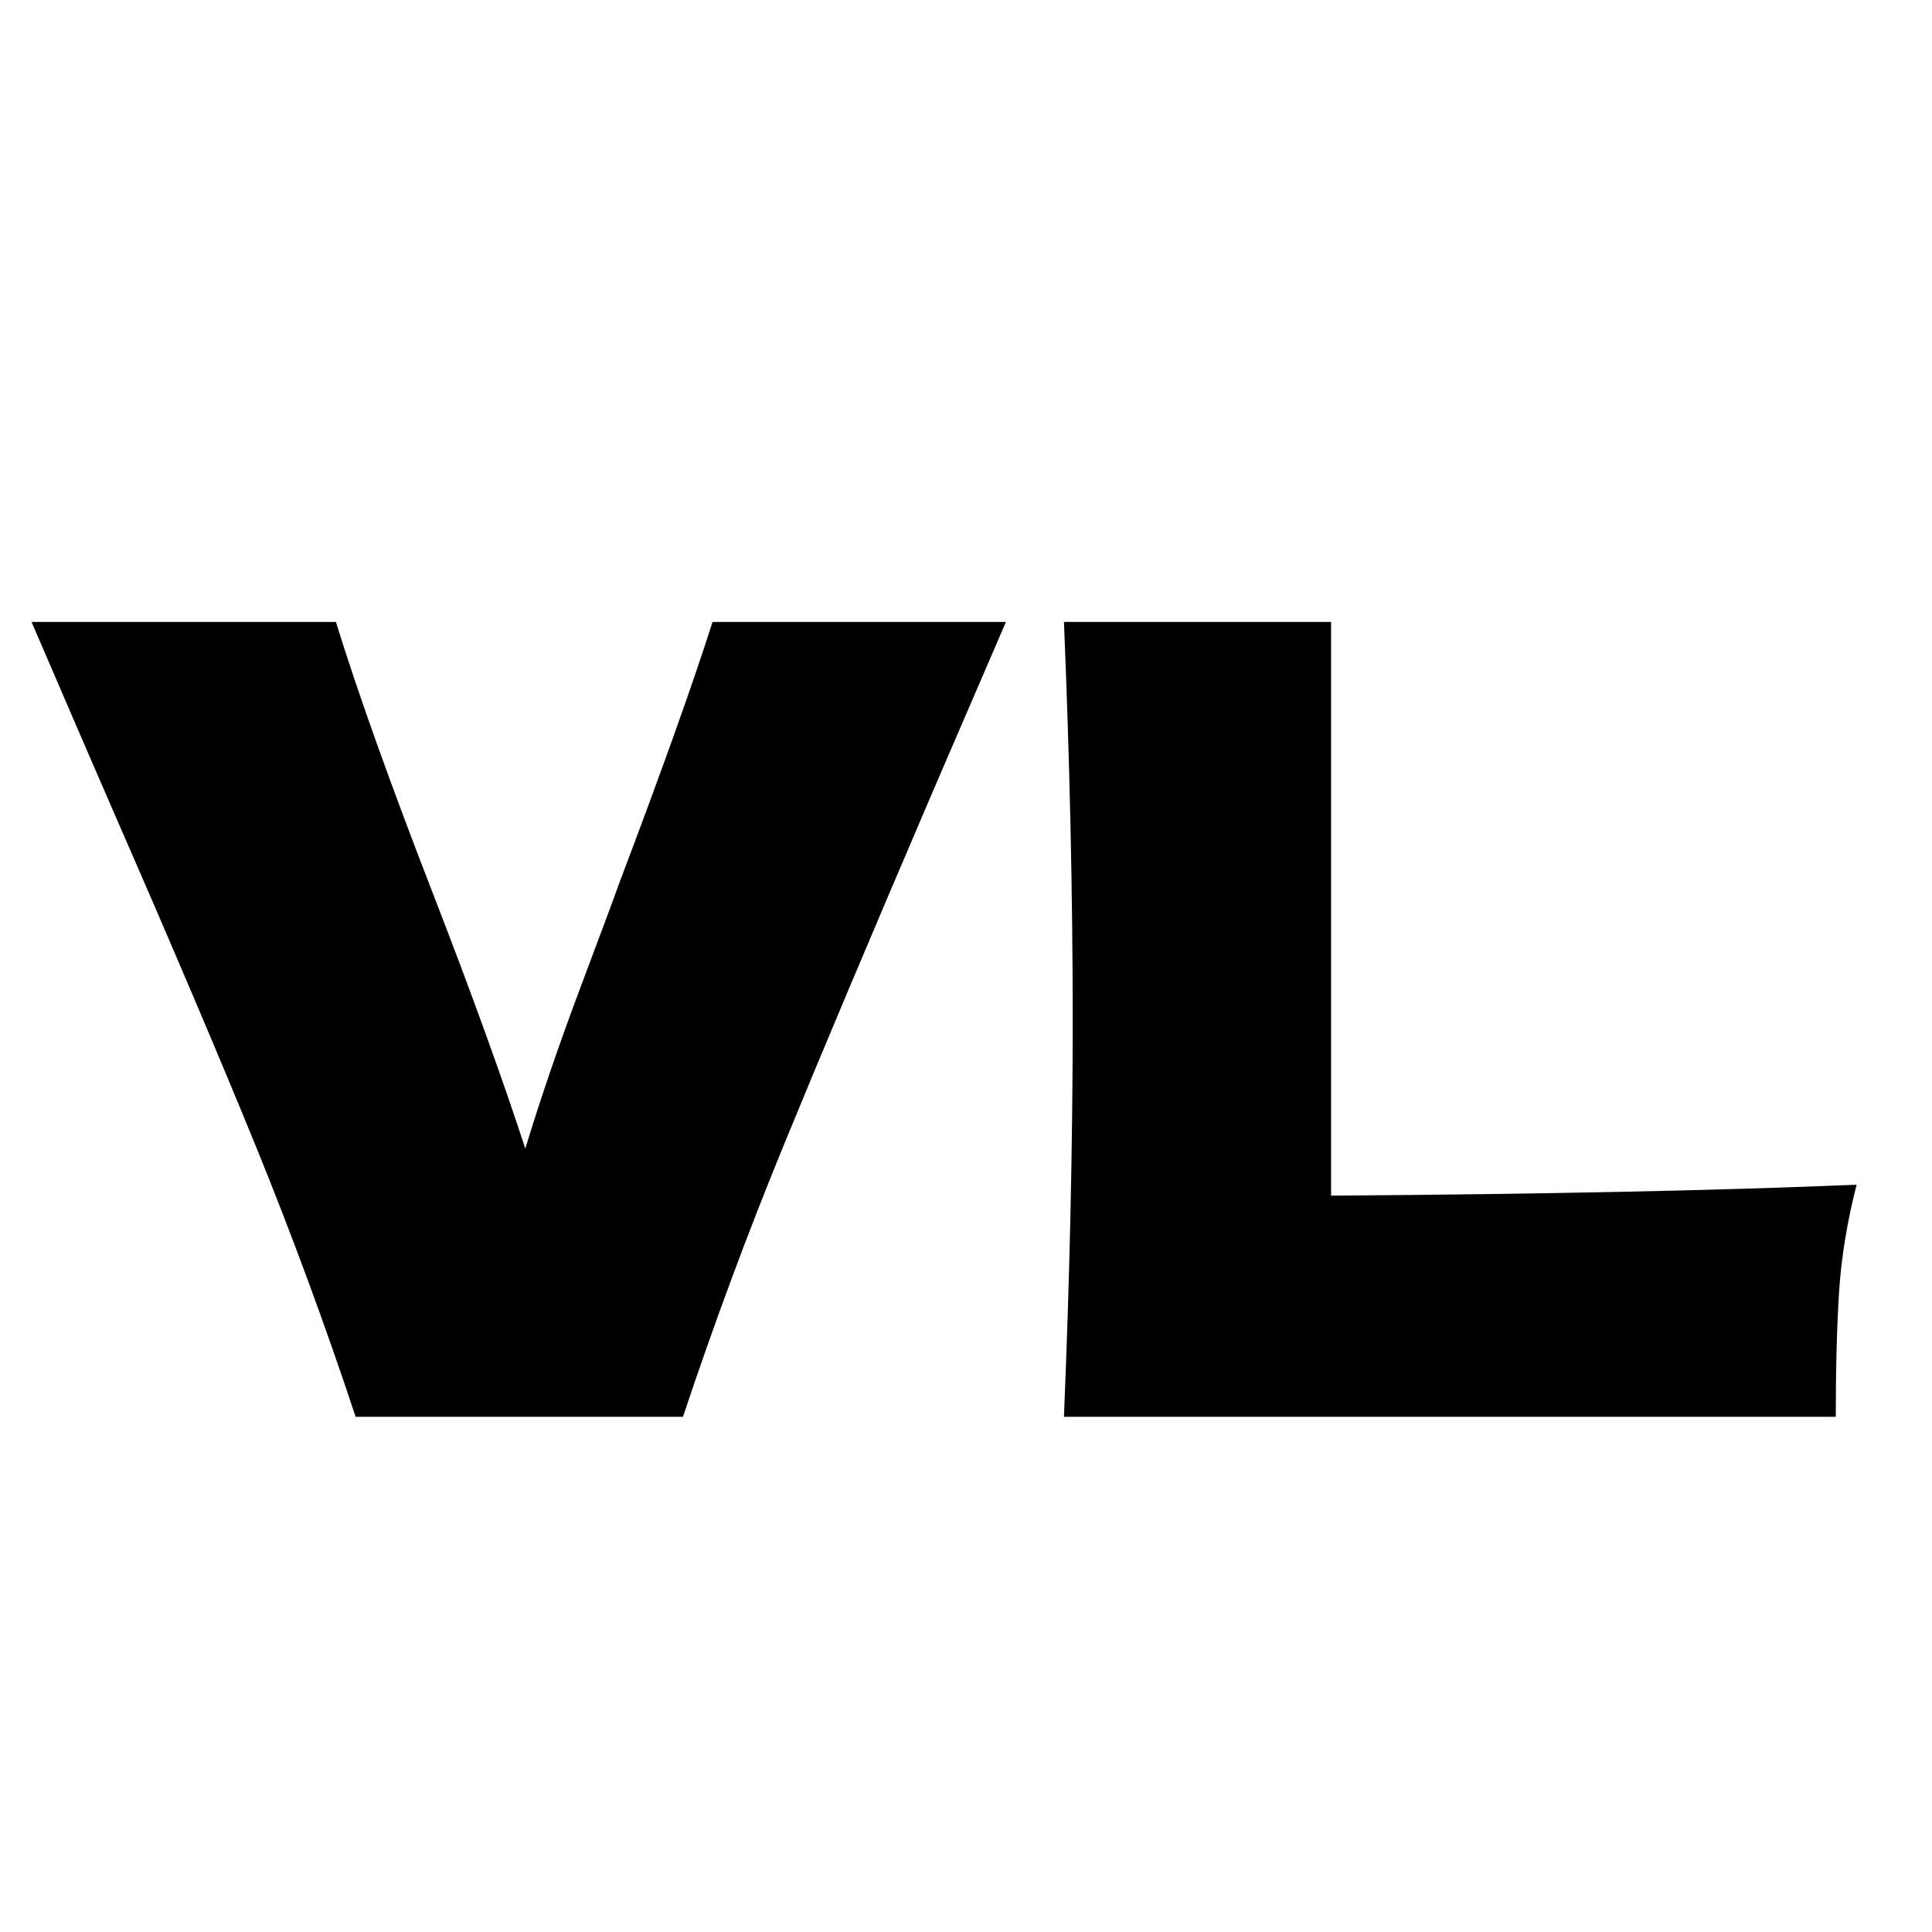
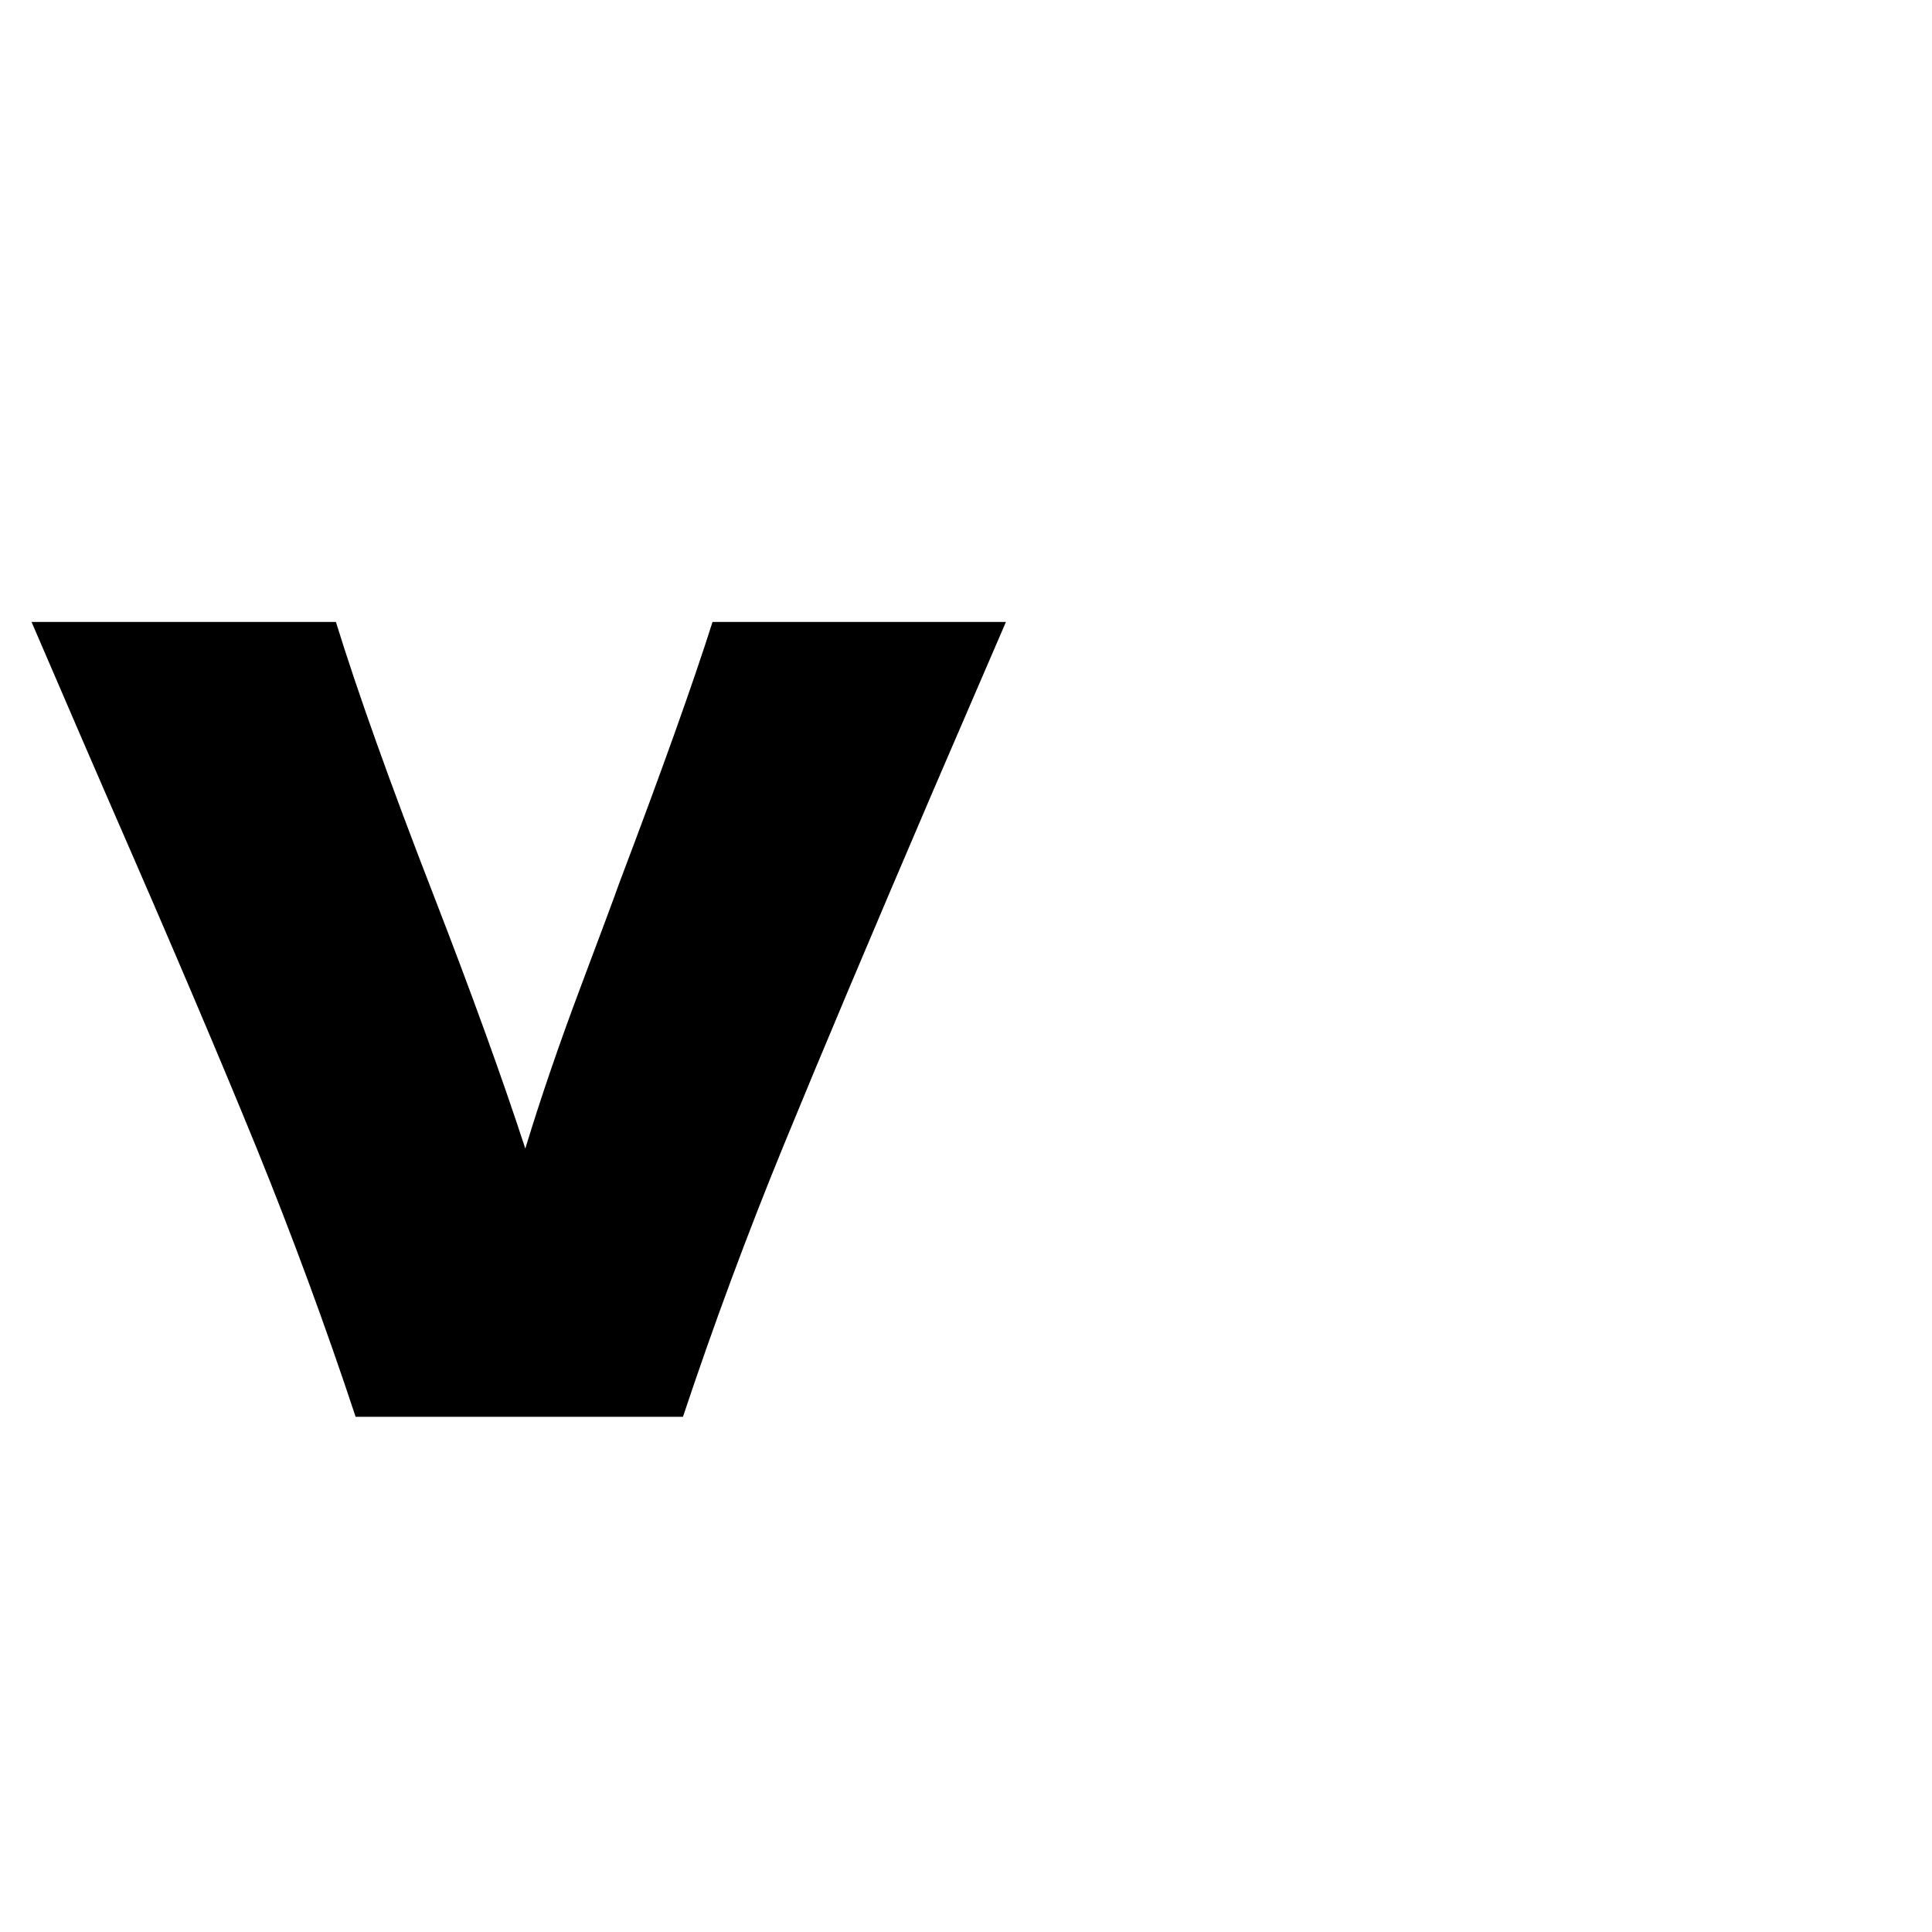
<svg xmlns="http://www.w3.org/2000/svg" width="30px" height="30px" viewBox="0 0 30 30" version="1.1">
  <title>dtb-favicon</title>
  <style>
        #DTB path {
            fill: black;
        }

        @media (prefers-color-scheme: dark) {

            #DTB path,
            #DTB {
                fill: #fff7d8 !important;
            }
        }
    </style>
  <g id="DTB" stroke="none" stroke-width="1" fill="none" fill-rule="evenodd">
    <g id="Group">
      <g id="VL" transform="translate(0.49, 9.658)" fill="#101A2D" fill-rule="nonzero">
        <path d="M15.13,0 L14.008,2.601 C13.022,4.902 12.246,6.743 11.679,8.126 C11.112,9.509 10.591,10.914 10.115,12.342 L5.032,12.342 C4.567,10.937 4.054,9.546 3.494,8.168 C2.933,6.792 2.182,5.026 1.241,2.873 C1.082,2.51 0.669,1.553 -1.13686838e-13,0 L4.726,0 C5.066,1.099 5.57,2.51 6.239,4.233 C6.828,5.752 7.304,7.066 7.667,8.177 C7.905,7.395 8.191,6.559 8.525,5.67 C8.86,4.78 9.061,4.239 9.129,4.046 C9.786,2.312 10.268,0.963 10.574,0 L15.13,0 Z" id="Path" />
-         <path d="M20.179,8.908 C23.466,8.885 26.186,8.829 28.339,8.738 C28.192,9.316 28.101,9.871 28.067,10.404 C28.033,10.937 28.016,11.583 28.016,12.342 L16.031,12.342 C16.122,10.143 16.167,8.086 16.167,6.171 C16.167,4.256 16.122,2.199 16.031,0 L20.179,0 L20.179,8.908 Z" id="Path" />
      </g>
    </g>
  </g>
</svg>